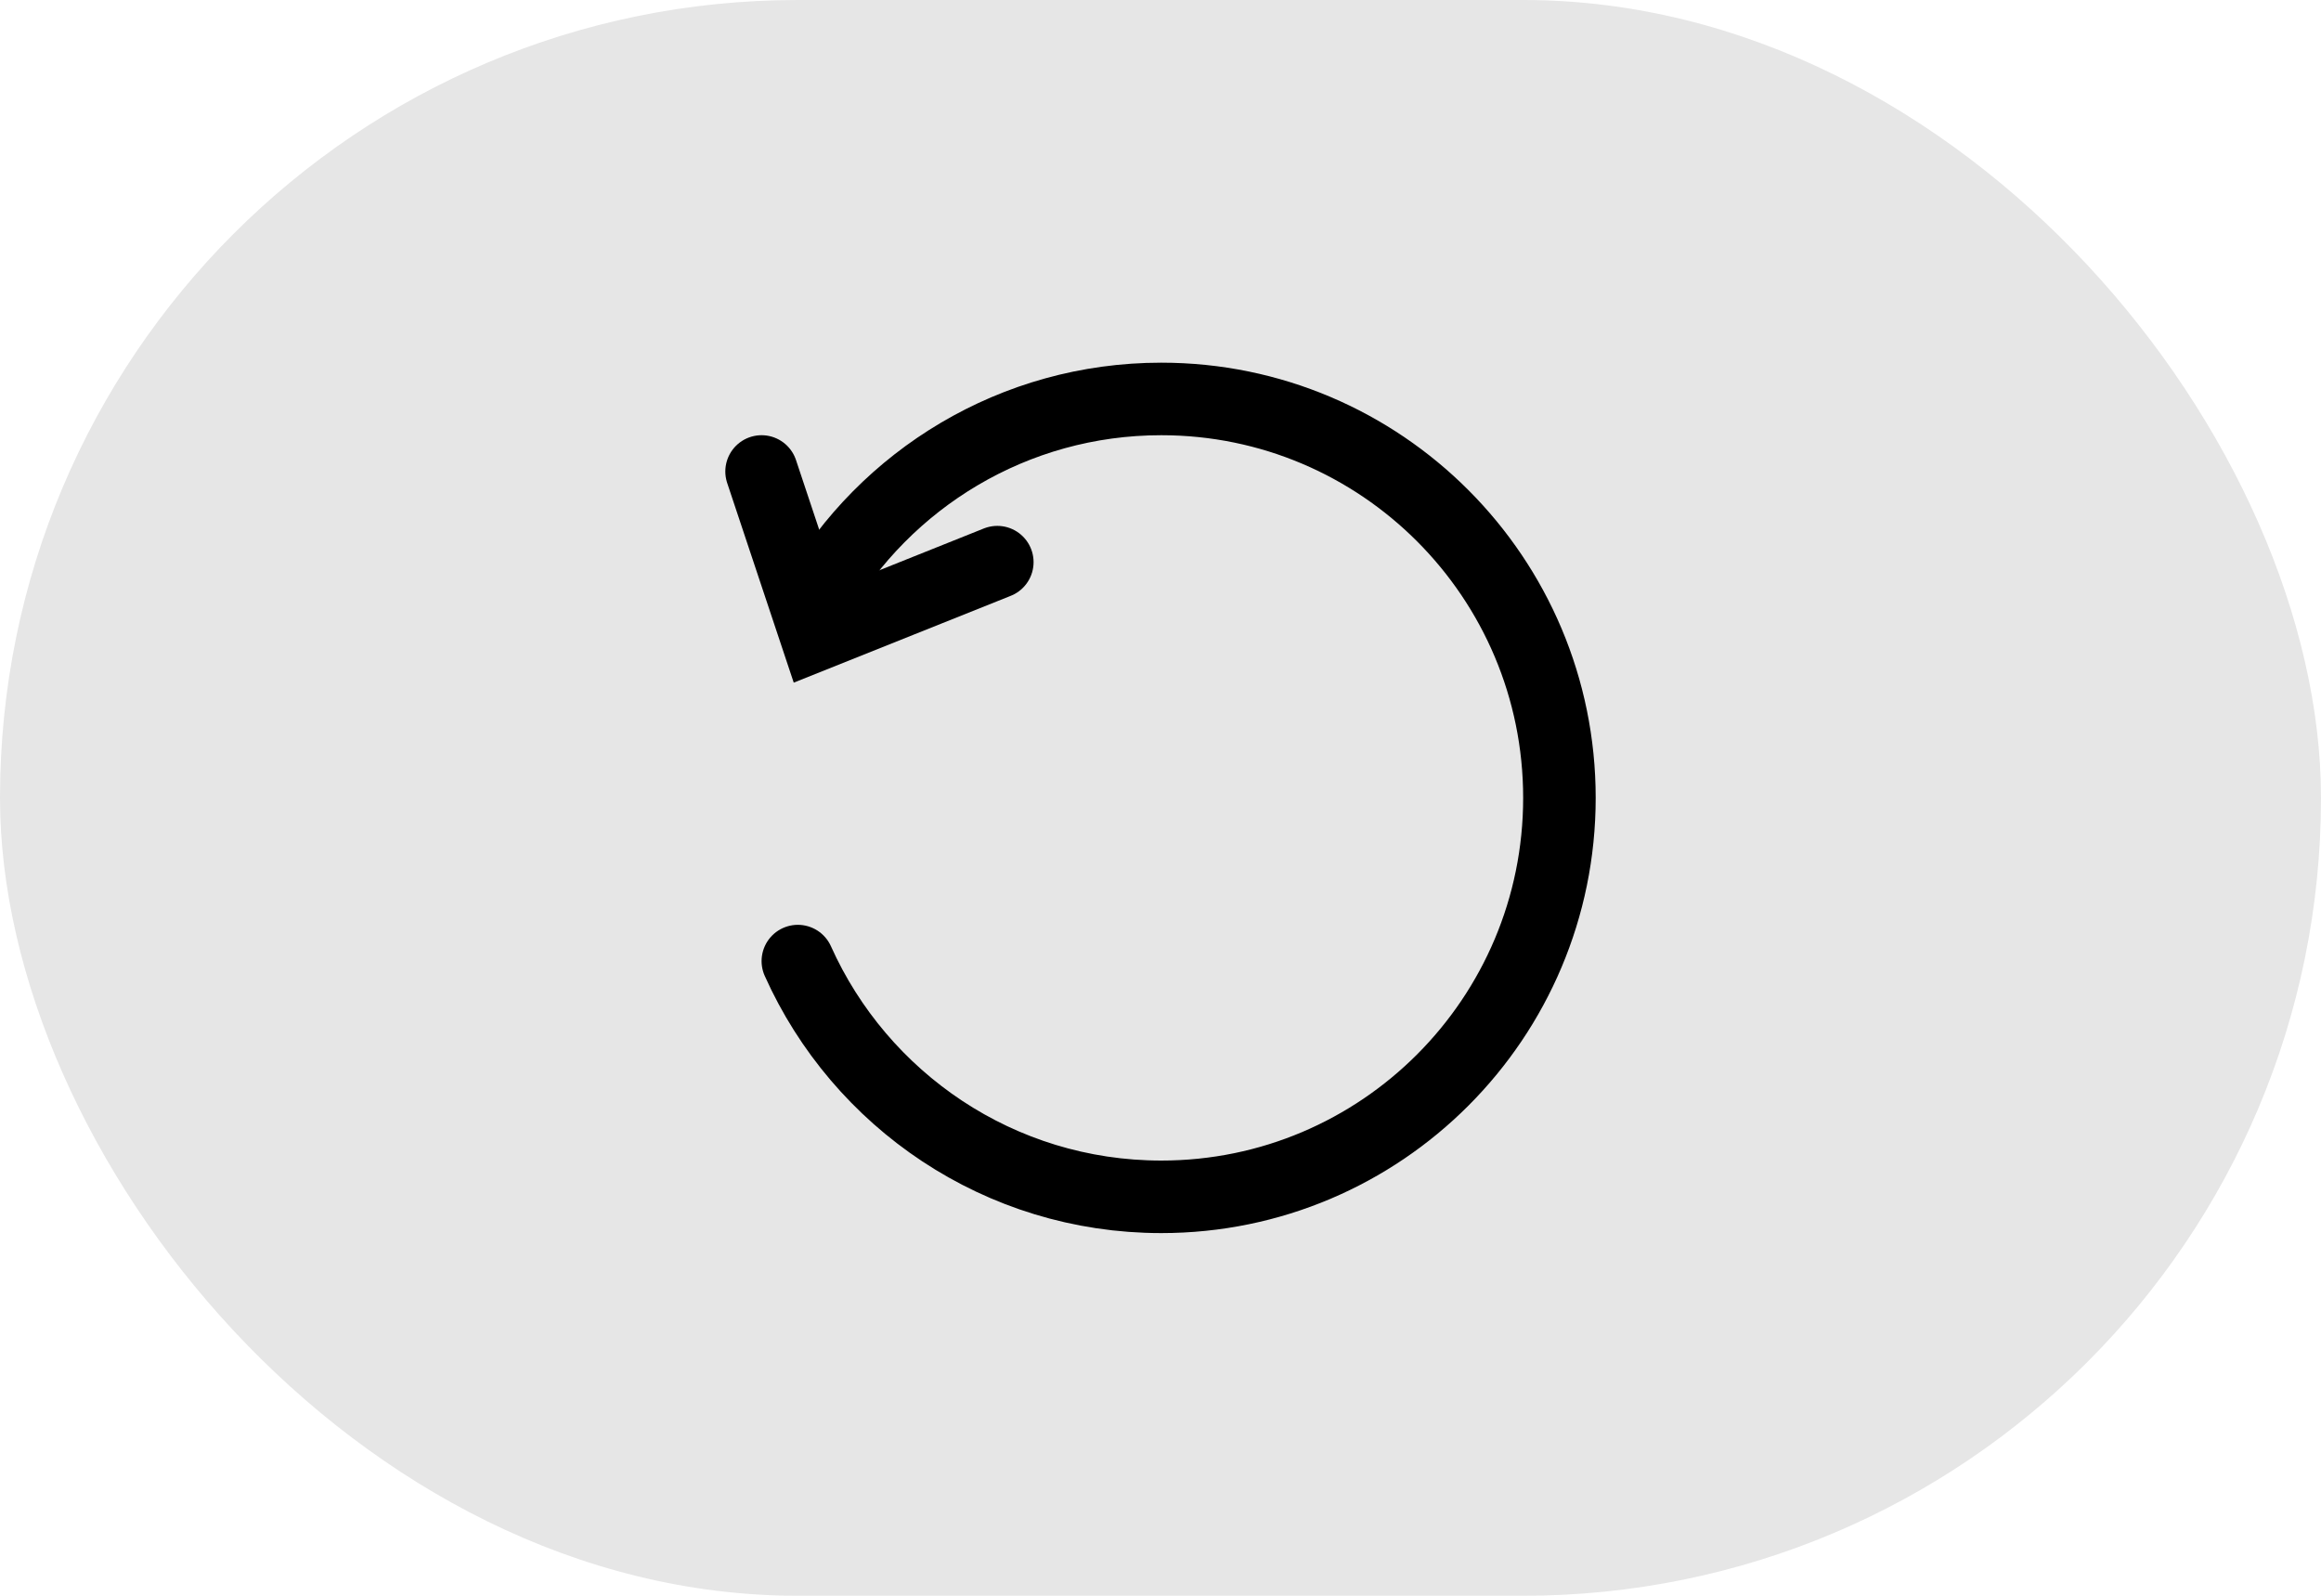
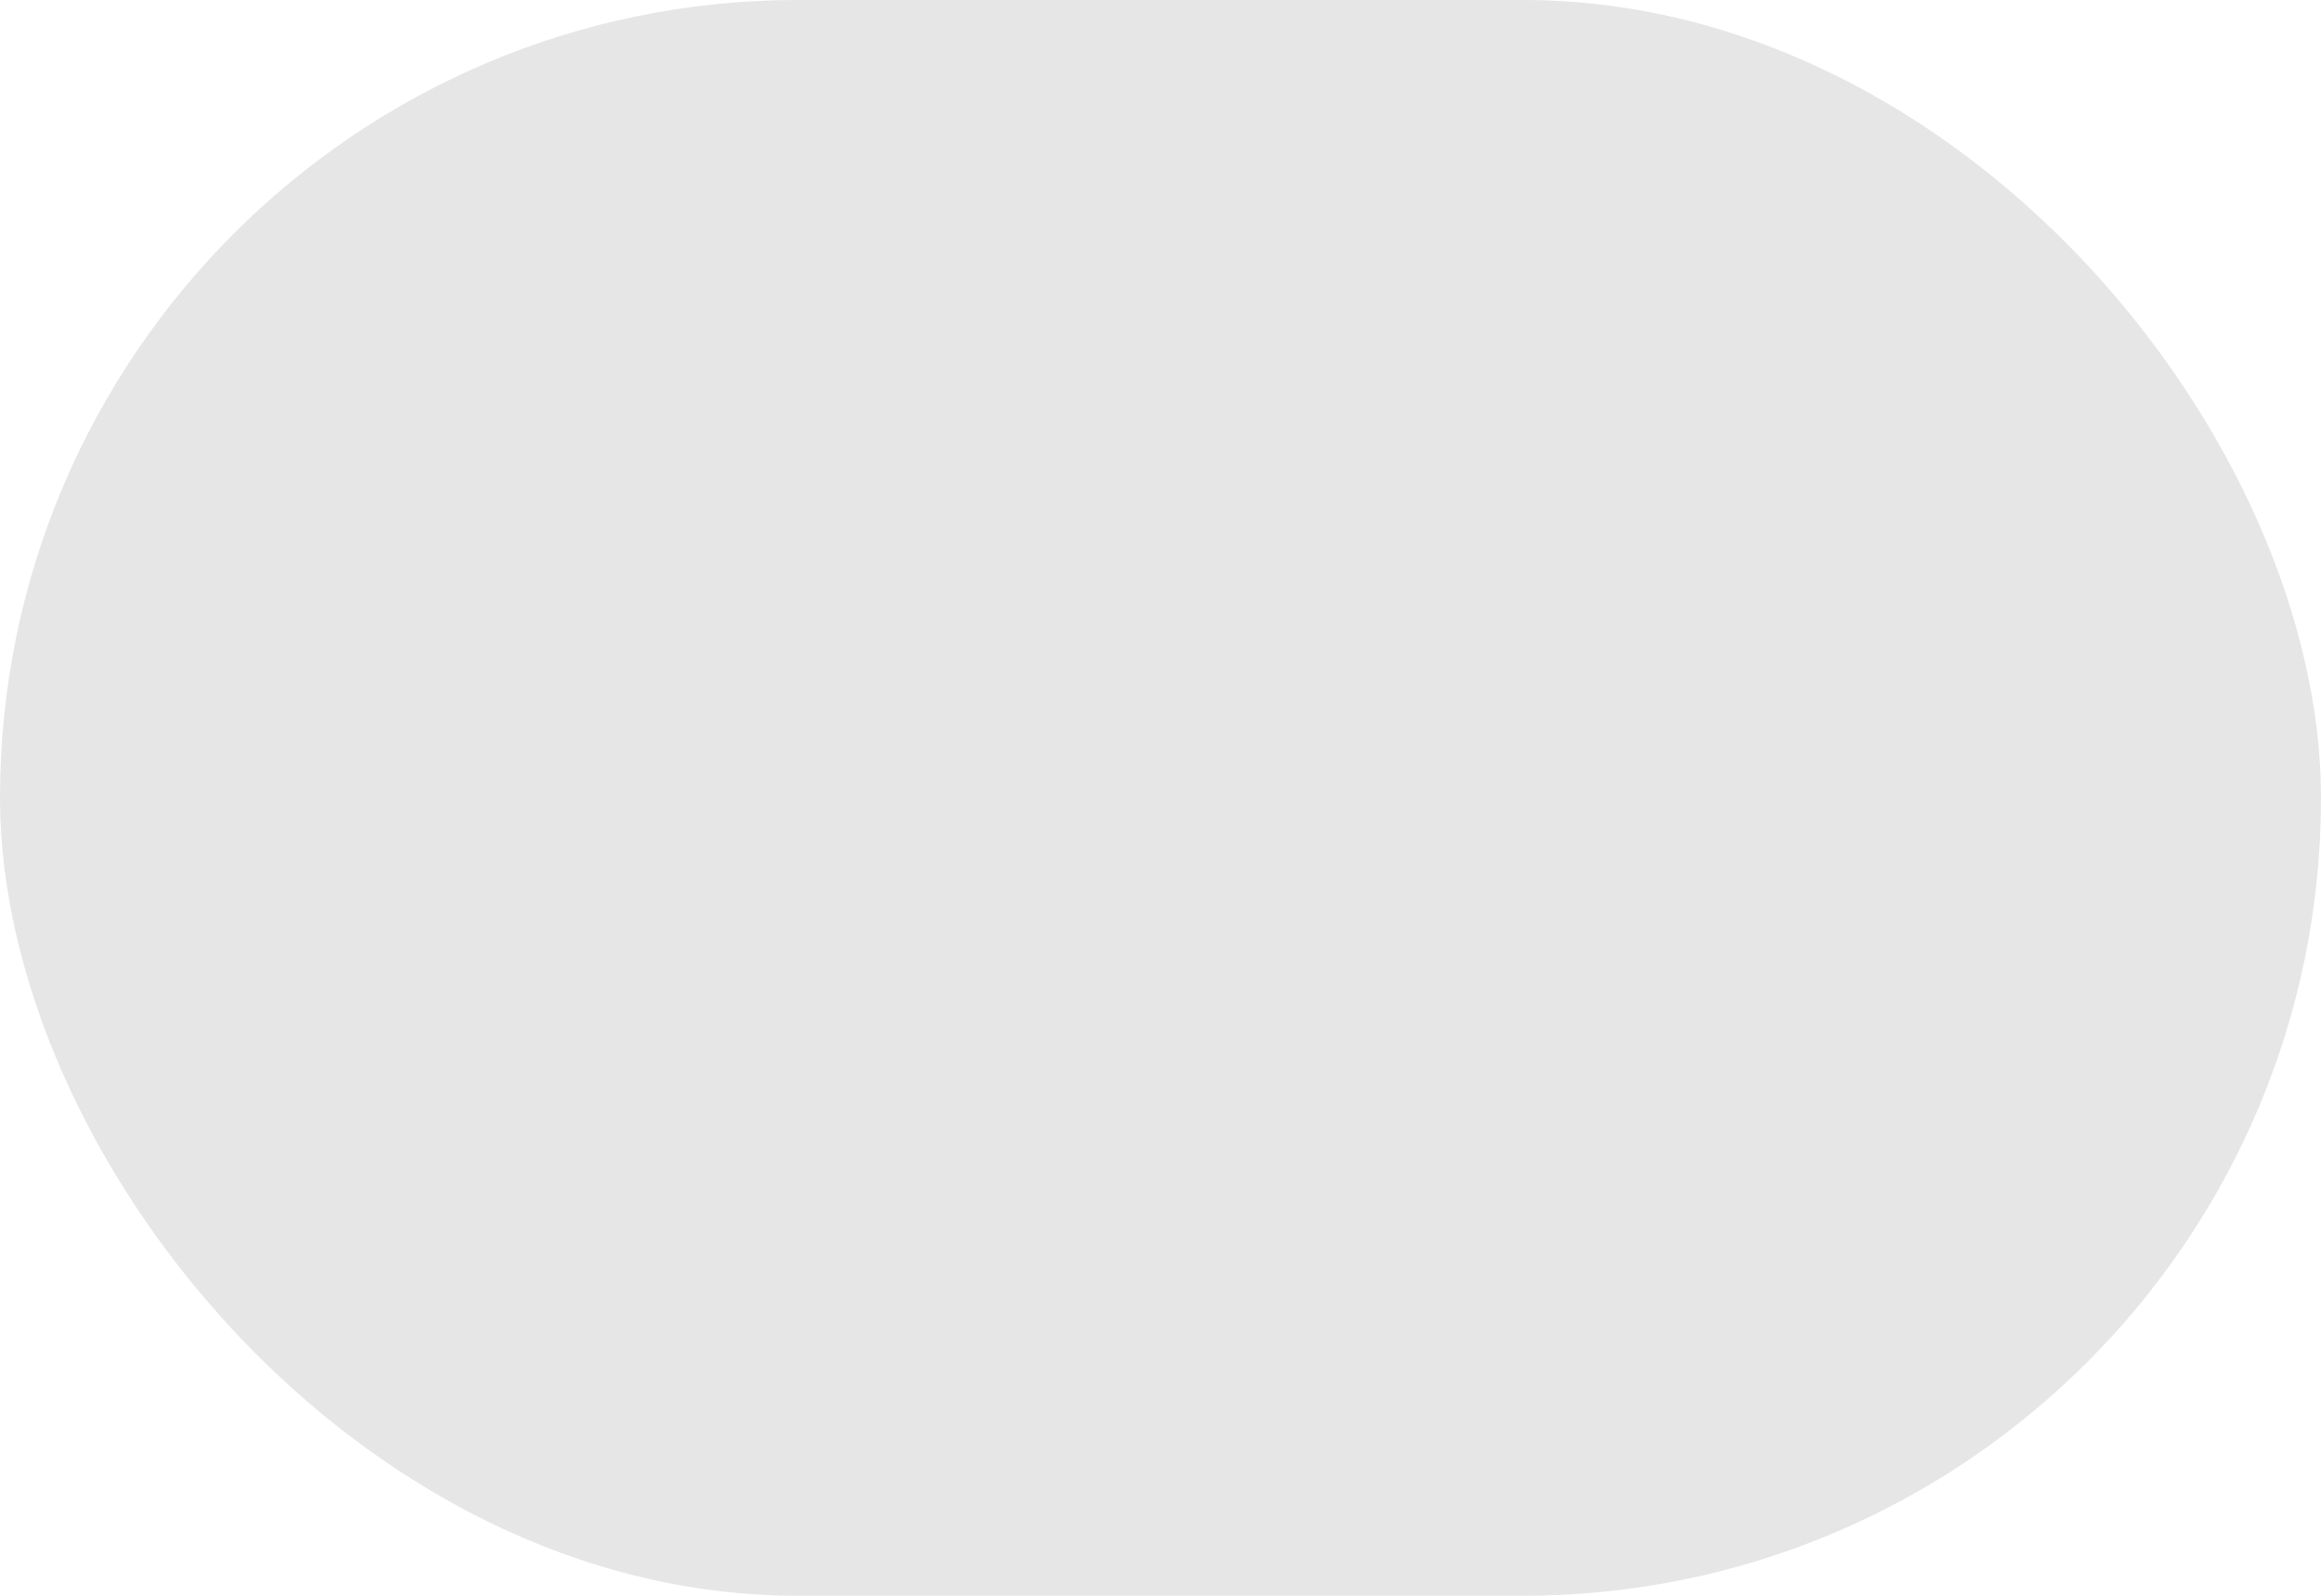
<svg xmlns="http://www.w3.org/2000/svg" width="64" height="44" viewBox="0 0 64 44" fill="none">
  <rect width="64" height="44" rx="22" fill="black" fill-opacity="0.1" />
  <g clip-path="url(#clip0_3093_45920)">
-     <path d="M22 26.5C23.717 30.331 27.558 33 32.021 33C38.085 33 43 28.075 43 22C43 15.925 38.085 11 32.021 11C27.957 11 24.409 13.212 22.511 16.5" stroke="black" stroke-width="2" stroke-linecap="round" />
    <path d="M21 13L22.5 17.5L27.5 15.5" stroke="black" stroke-width="2" stroke-linecap="round" />
  </g>
  <defs>
    <clipPath id="clip0_3093_45920">
-       <rect width="24" height="24" fill="white" transform="translate(20 10)" />
-     </clipPath>
+       </clipPath>
  </defs>
</svg>